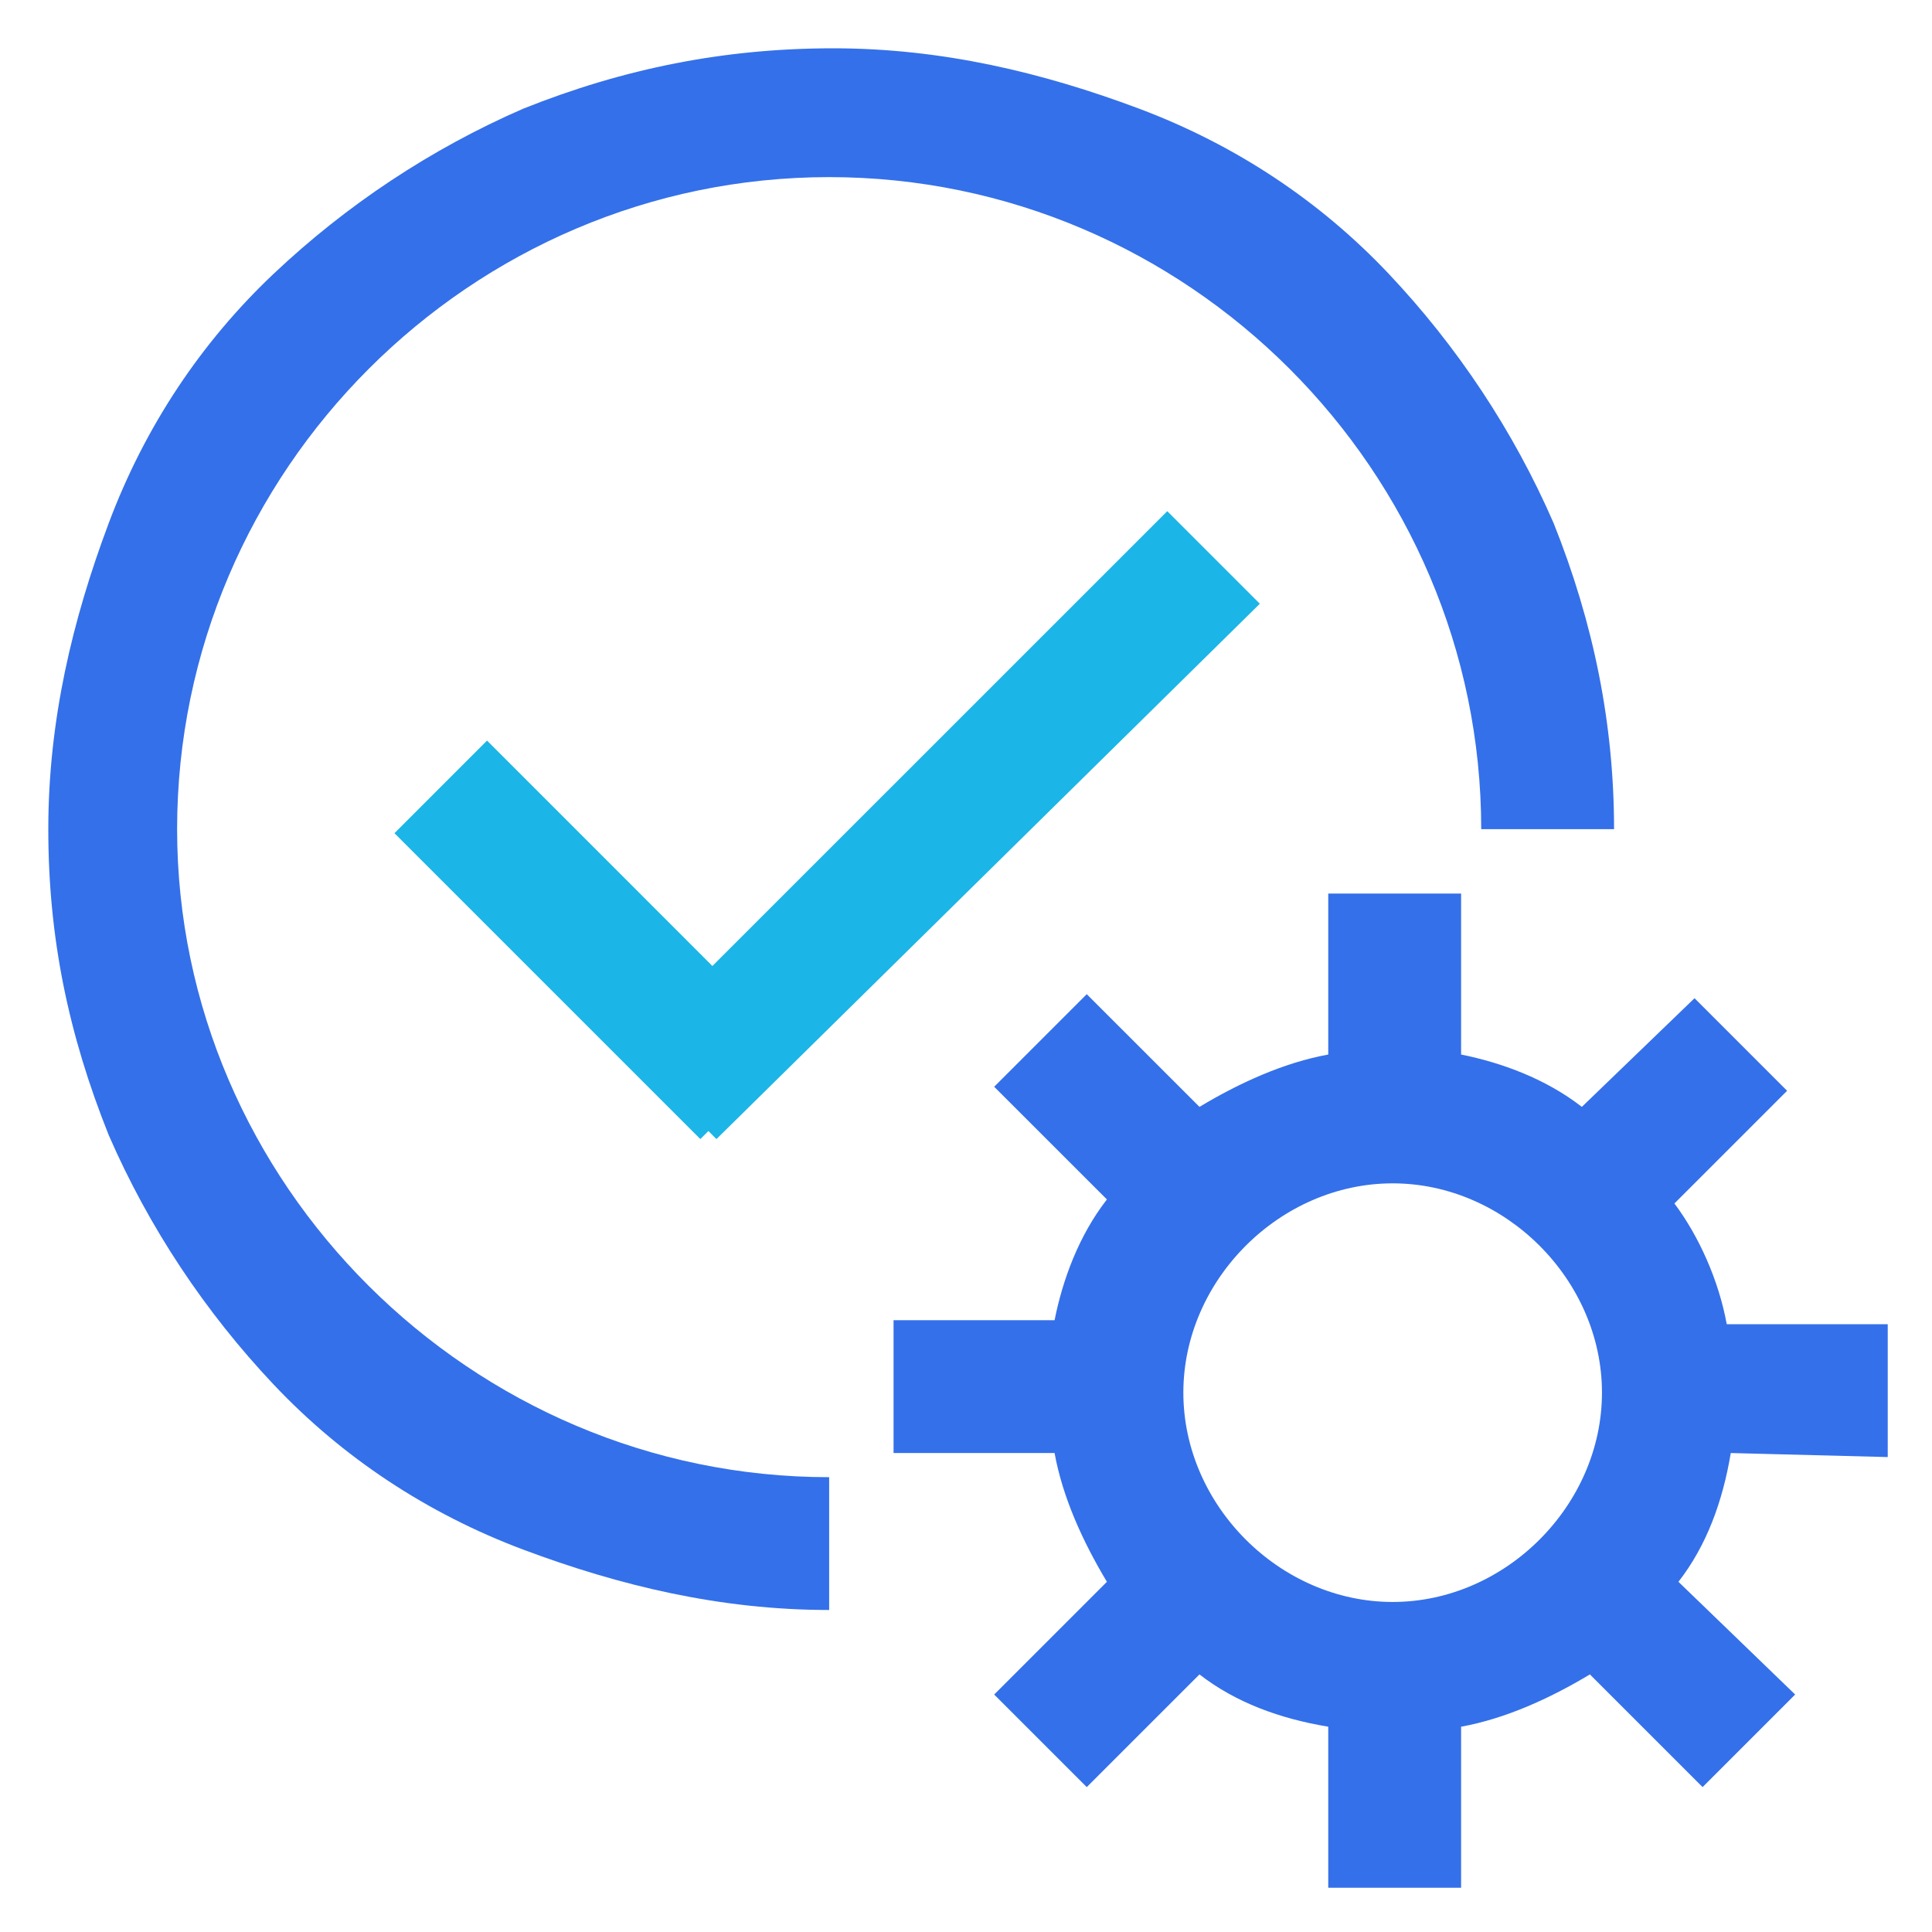
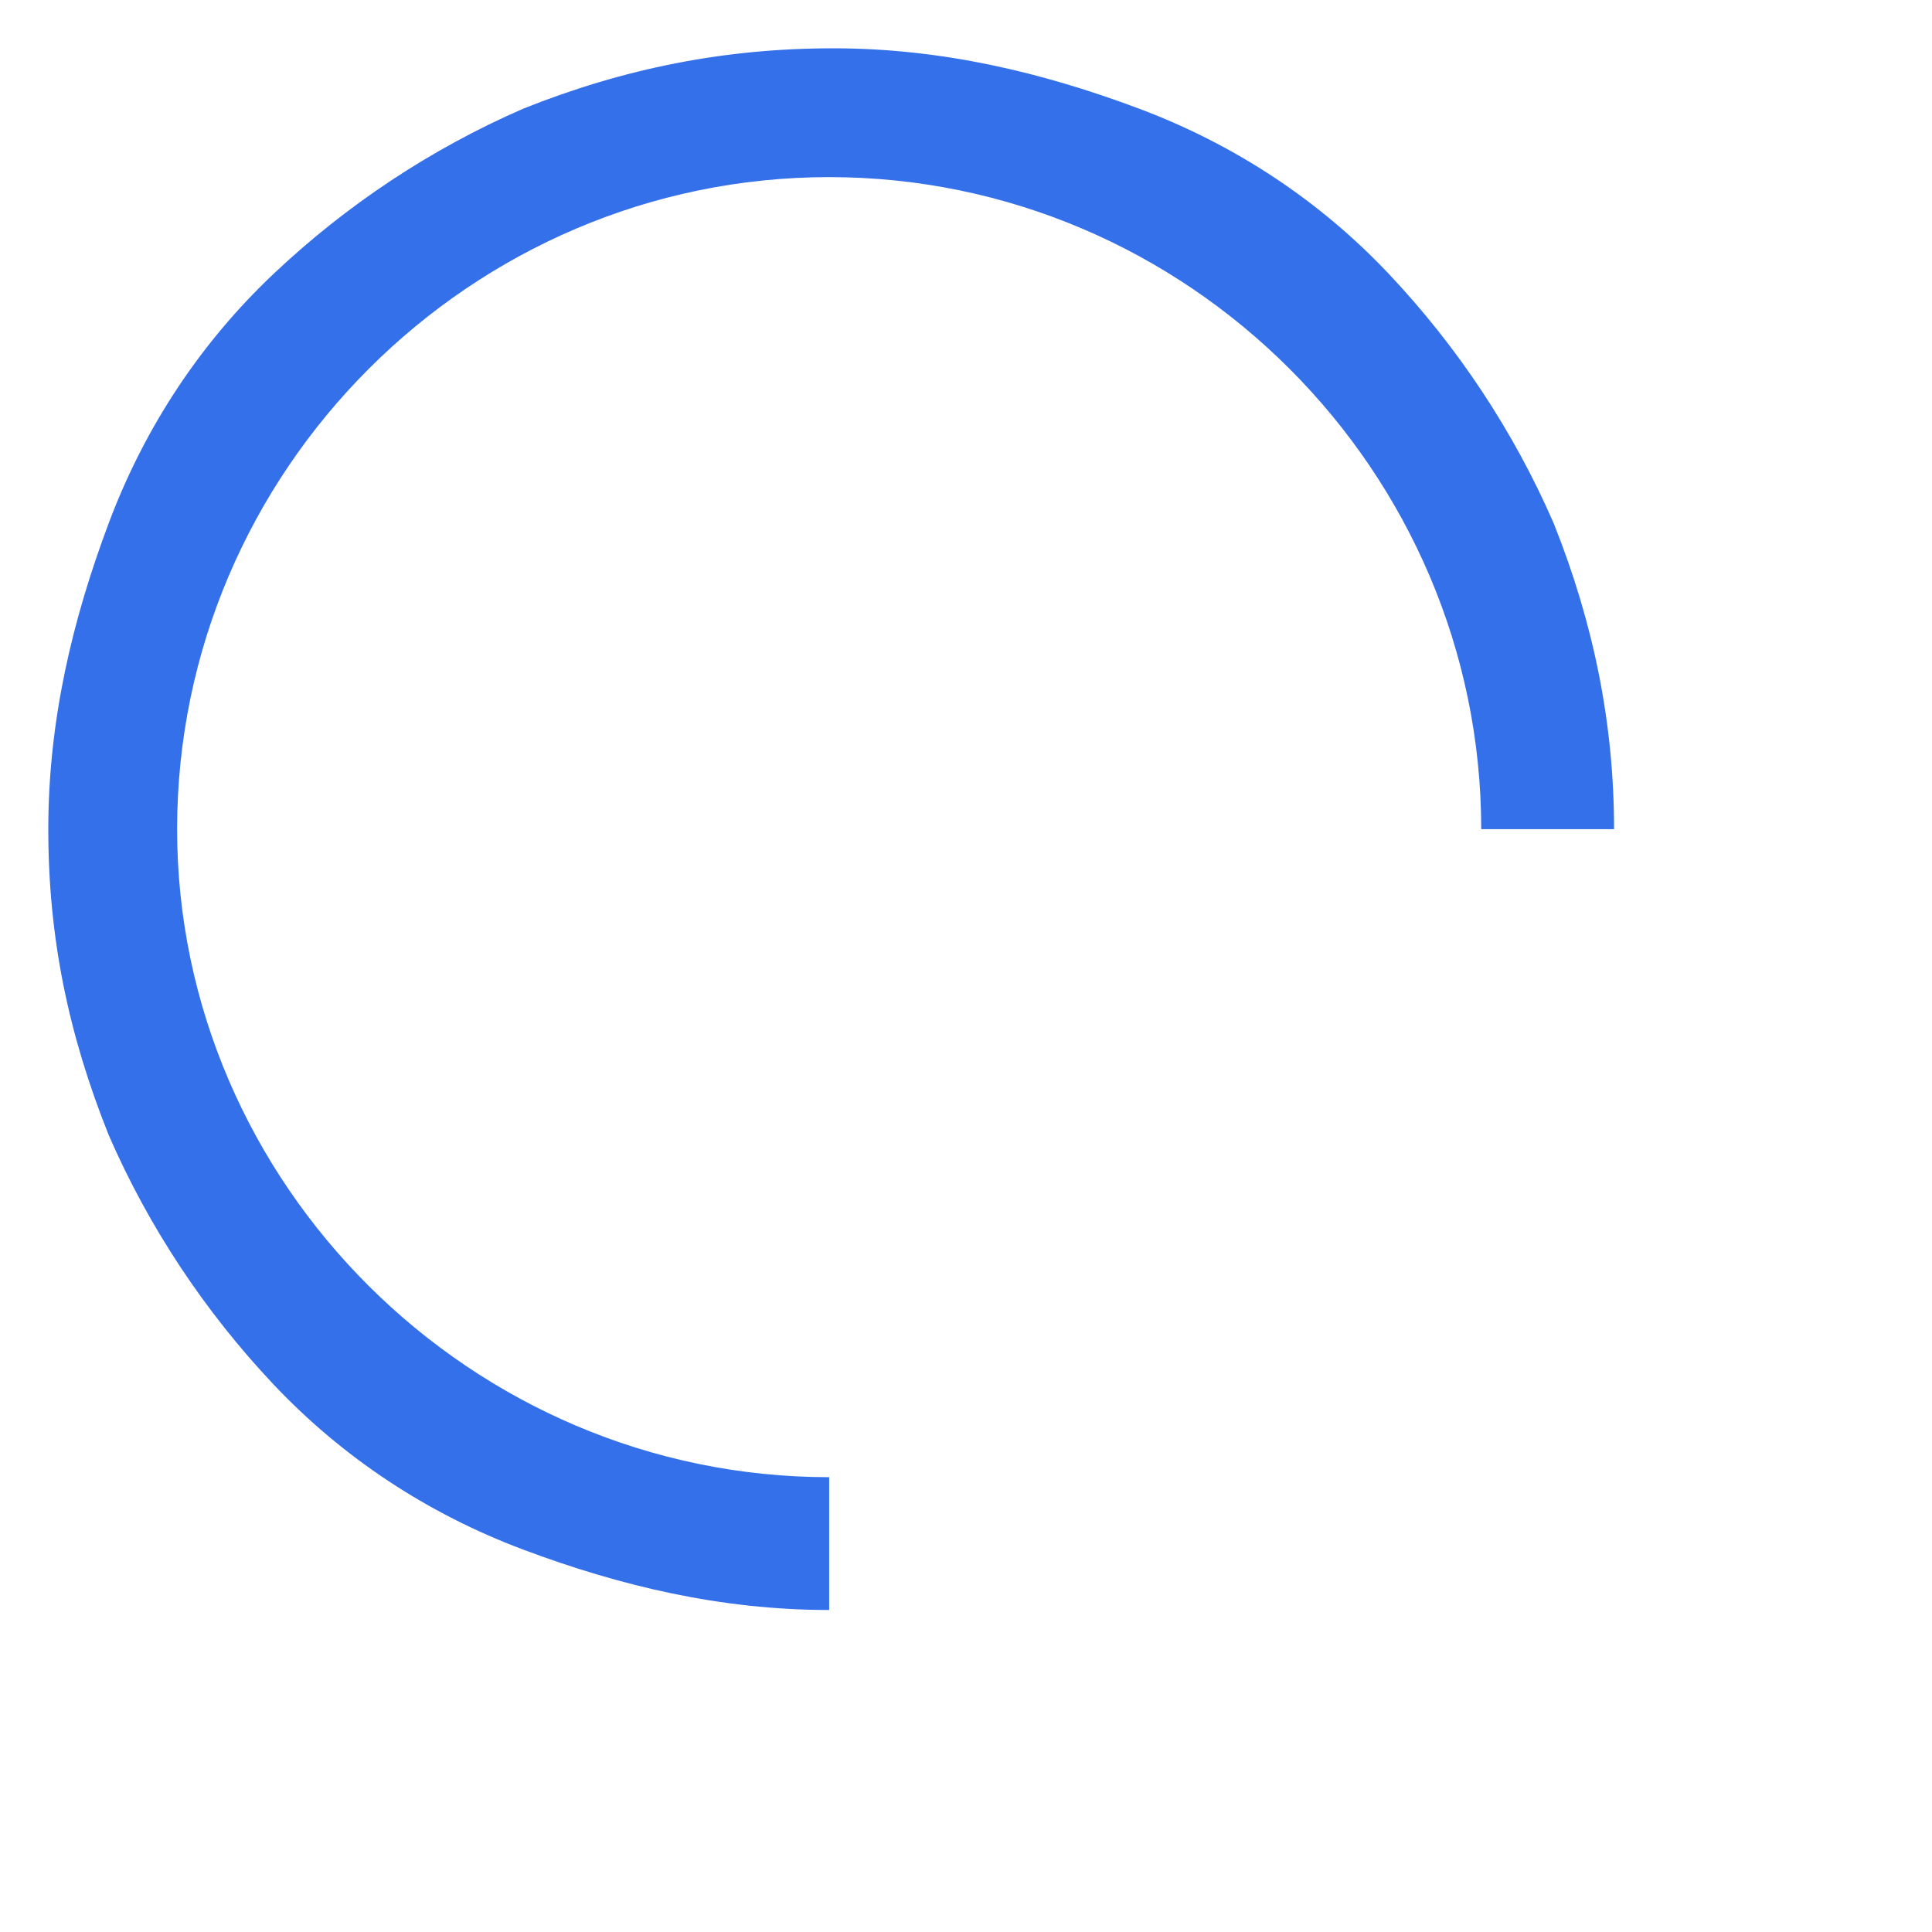
<svg xmlns="http://www.w3.org/2000/svg" width="46" height="46" viewBox="0 0 46 46" fill="none">
  <path d="M4.217 19.742C4.217 11.212 11.213 4.217 19.742 4.217C28.271 4.217 35.267 11.212 35.267 19.742H38.43C38.43 17.25 37.95 14.854 36.992 12.458C36.034 10.254 34.692 8.242 33.063 6.517C31.434 4.792 29.421 3.45 27.121 2.587C24.821 1.725 22.425 1.15 19.838 1.15C17.25 1.15 14.855 1.629 12.459 2.587C10.255 3.546 8.242 4.887 6.517 6.517C4.792 8.146 3.45 10.158 2.588 12.458C1.725 14.758 1.15 17.154 1.15 19.742C1.15 22.329 1.63 24.629 2.588 27.025C3.546 29.229 4.888 31.242 6.517 32.967C8.146 34.692 10.159 36.033 12.459 36.896C14.759 37.758 17.155 38.333 19.742 38.333V35.171C11.213 35.171 4.217 28.175 4.217 19.742Z" fill="#3470E9" />
-   <path d="M11.596 17.633L9.392 19.838L16.675 27.121L16.867 26.929L17.058 27.121L29.996 14.375L27.792 12.171L16.962 23L11.596 17.633Z" fill="#1BB5E7" />
-   <path d="M44.946 34.692V31.529H41.113C40.921 30.475 40.442 29.421 39.867 28.654L42.55 25.971L40.346 23.767L37.663 26.354C36.8 25.683 35.746 25.3 34.788 25.108V21.275H31.625V25.108C30.571 25.3 29.517 25.779 28.559 26.354L25.875 23.671L23.671 25.875L26.355 28.558C25.684 29.421 25.3 30.475 25.109 31.433H21.275V34.596H25.109C25.3 35.65 25.78 36.704 26.355 37.662L23.671 40.346L25.875 42.55L28.559 39.867C29.421 40.537 30.475 40.921 31.625 41.112V44.946H34.788V41.112C35.842 40.921 36.896 40.442 37.855 39.867L40.538 42.55L42.742 40.346L39.963 37.662C40.634 36.8 41.017 35.746 41.209 34.596L44.946 34.692ZM33.159 38.142C30.475 38.142 28.175 35.842 28.175 33.158C28.175 30.475 30.475 28.175 33.159 28.175C35.842 28.175 38.142 30.475 38.142 33.158C38.142 35.842 35.842 38.142 33.159 38.142Z" fill="#3470E9" />
</svg>